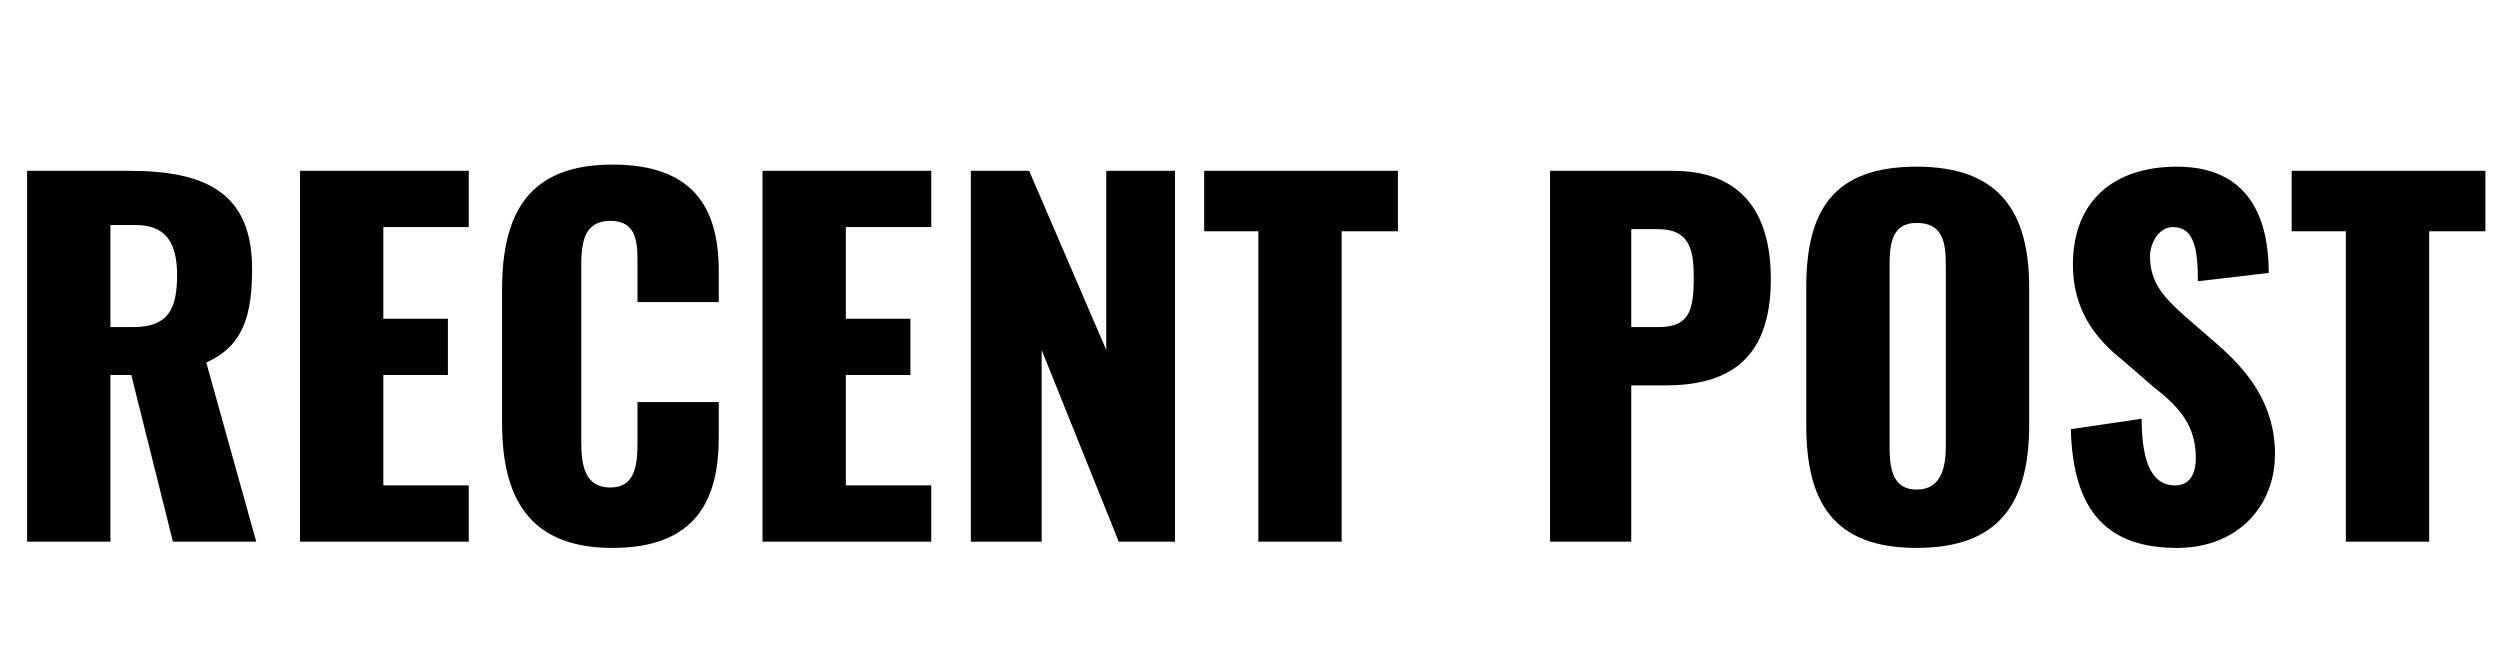
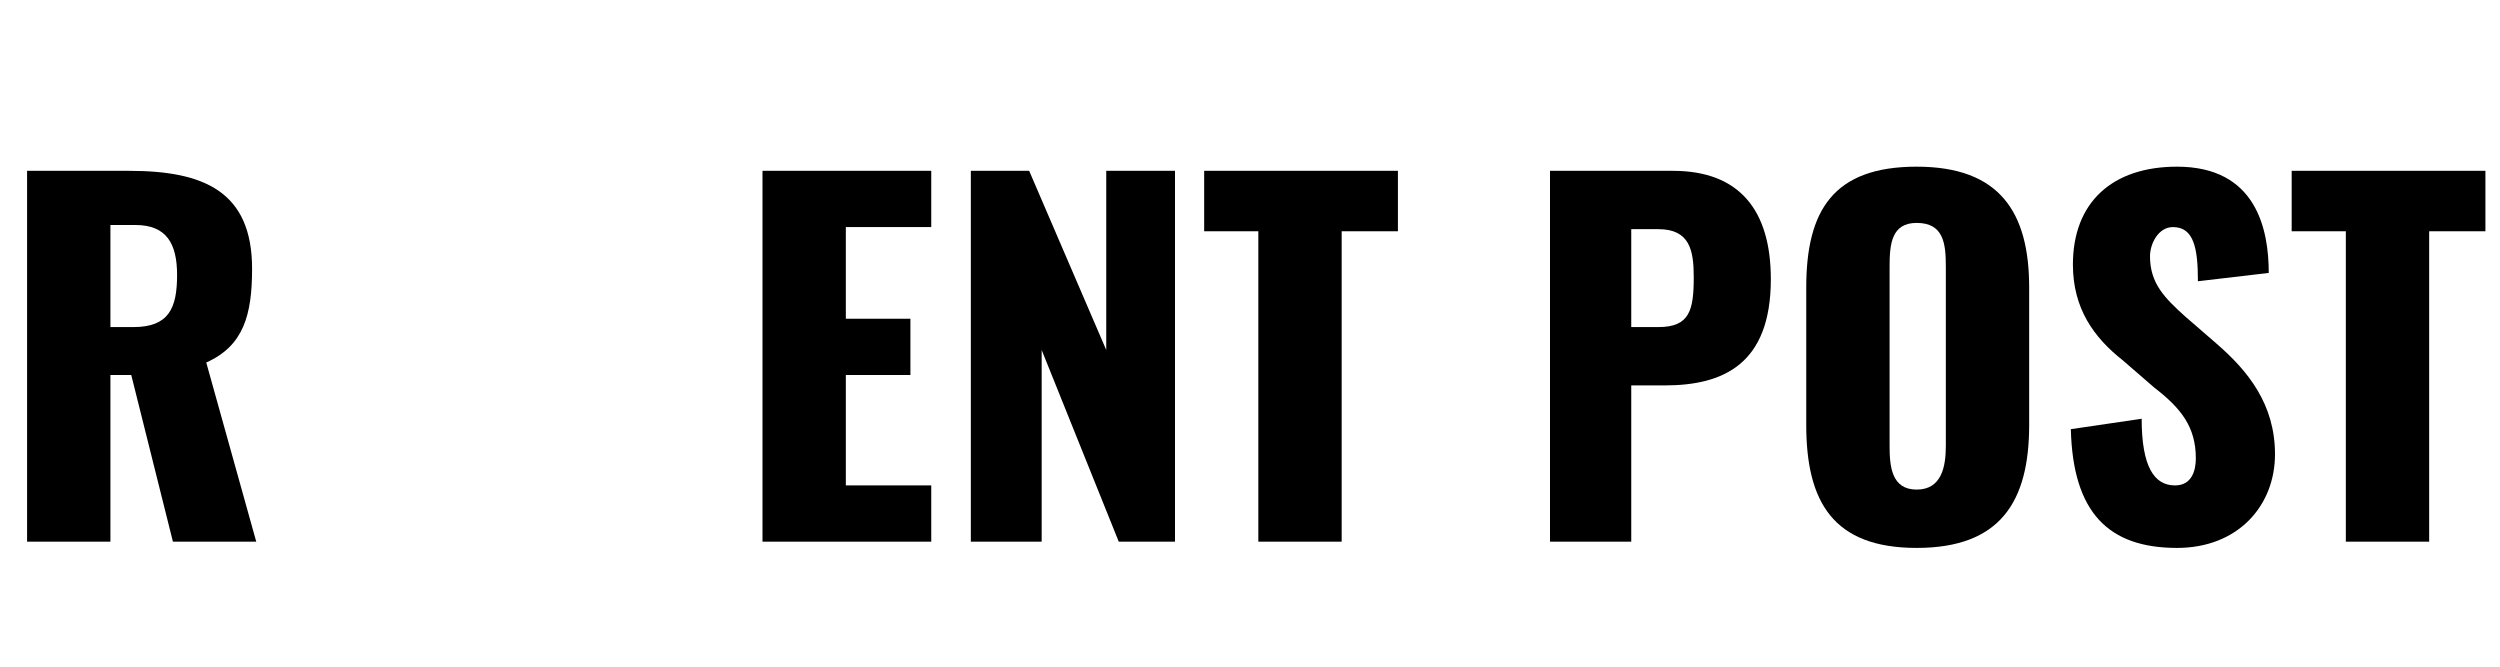
<svg xmlns="http://www.w3.org/2000/svg" version="1.1" id="レイヤー_1" x="0px" y="0px" viewBox="0 0 120 32" style="enable-background:new 0 0 120 32;" xml:space="preserve">
  <style type="text/css">
	.st0{enable-background:new    ;}
</style>
  <g class="st0">
    <path d="M1.3,8.2h4.9c3.6,0,5.9,1,5.9,4.7c0,2.2-0.4,3.7-2.2,4.5l2.4,8.6H8.3l-2-8H5.3v8H1.3V8.2z M6.4,15.7c1.7,0,2.1-0.9,2.1-2.5   c0-1.5-0.5-2.4-2-2.4H5.3v4.9H6.4z" />
-     <path d="M14.5,8.2h8v2.7h-4.1v4.4h3.1V18h-3.1v5.3h4.1V26h-8.1V8.2z" />
-     <path d="M24.1,20.3v-6.4c0-3.7,1.3-6,5.3-6c3.9,0,5.1,2.1,5.1,5.1v1.5h-3.9v-1.8c0-1,0-2.1-1.3-2.1c-1.3,0-1.4,1.1-1.4,2.2v8.4   c0,1.2,0.2,2.2,1.4,2.2c1.2,0,1.3-1.1,1.3-2.2v-1.9h3.9V21c0,3-1.1,5.3-5.1,5.3C25.4,26.3,24.1,23.9,24.1,20.3z" />
    <path d="M36.7,8.2h8v2.7h-4.1v4.4h3.1V18h-3.1v5.3h4.1V26h-8.1V8.2z" />
    <path d="M46.6,8.2h2.8l3.7,8.6V8.2h3.3V26h-2.7l-3.7-9.2V26h-3.4V8.2z" />
    <path d="M60.5,11.1h-2.7V8.2h9.3v2.9h-2.7V26h-4V11.1z" />
    <path d="M74.3,8.2h6c3.2,0,4.7,1.9,4.7,5.2c0,4.1-2.3,5.1-5.1,5.1h-1.6V26h-3.9V8.2z M79.6,15.7c1.5,0,1.7-0.8,1.7-2.4   c0-1.3-0.2-2.3-1.7-2.3h-1.3v4.7H79.6z" />
    <path d="M86.7,20.4v-6.6c0-3.7,1.3-5.8,5.3-5.8c4,0,5.4,2.2,5.4,5.8v6.6c0,3.7-1.4,5.9-5.4,5.9C88,26.3,86.7,24.1,86.7,20.4z    M93.4,21.4v-8.6c0-1.1-0.1-2.1-1.4-2.1c-1.2,0-1.3,1-1.3,2.1v8.6c0,1,0.1,2.1,1.3,2.1S93.4,22.4,93.4,21.4z" />
    <path d="M99.4,20.6l3.4-0.5c0,2.3,0.6,3.2,1.6,3.2c0.8,0,1-0.7,1-1.3c0-1.5-0.7-2.4-2-3.4l-1.5-1.3c-1.4-1.1-2.4-2.5-2.4-4.6   c0-3,1.9-4.7,5-4.7c3.8,0,4.4,3,4.4,5.1l-3.4,0.4c0-1.6-0.2-2.6-1.2-2.6c-0.7,0-1.1,0.8-1.1,1.4c0,1.3,0.7,2,1.7,2.9l1.5,1.3   c1.5,1.3,2.8,2.9,2.8,5.3c0,2.5-1.8,4.5-4.7,4.5C101.2,26.3,99.5,24.6,99.4,20.6z" />
    <path d="M112.7,11.1H110V8.2h9.3v2.9h-2.7V26h-4V11.1z" />
  </g>
</svg>